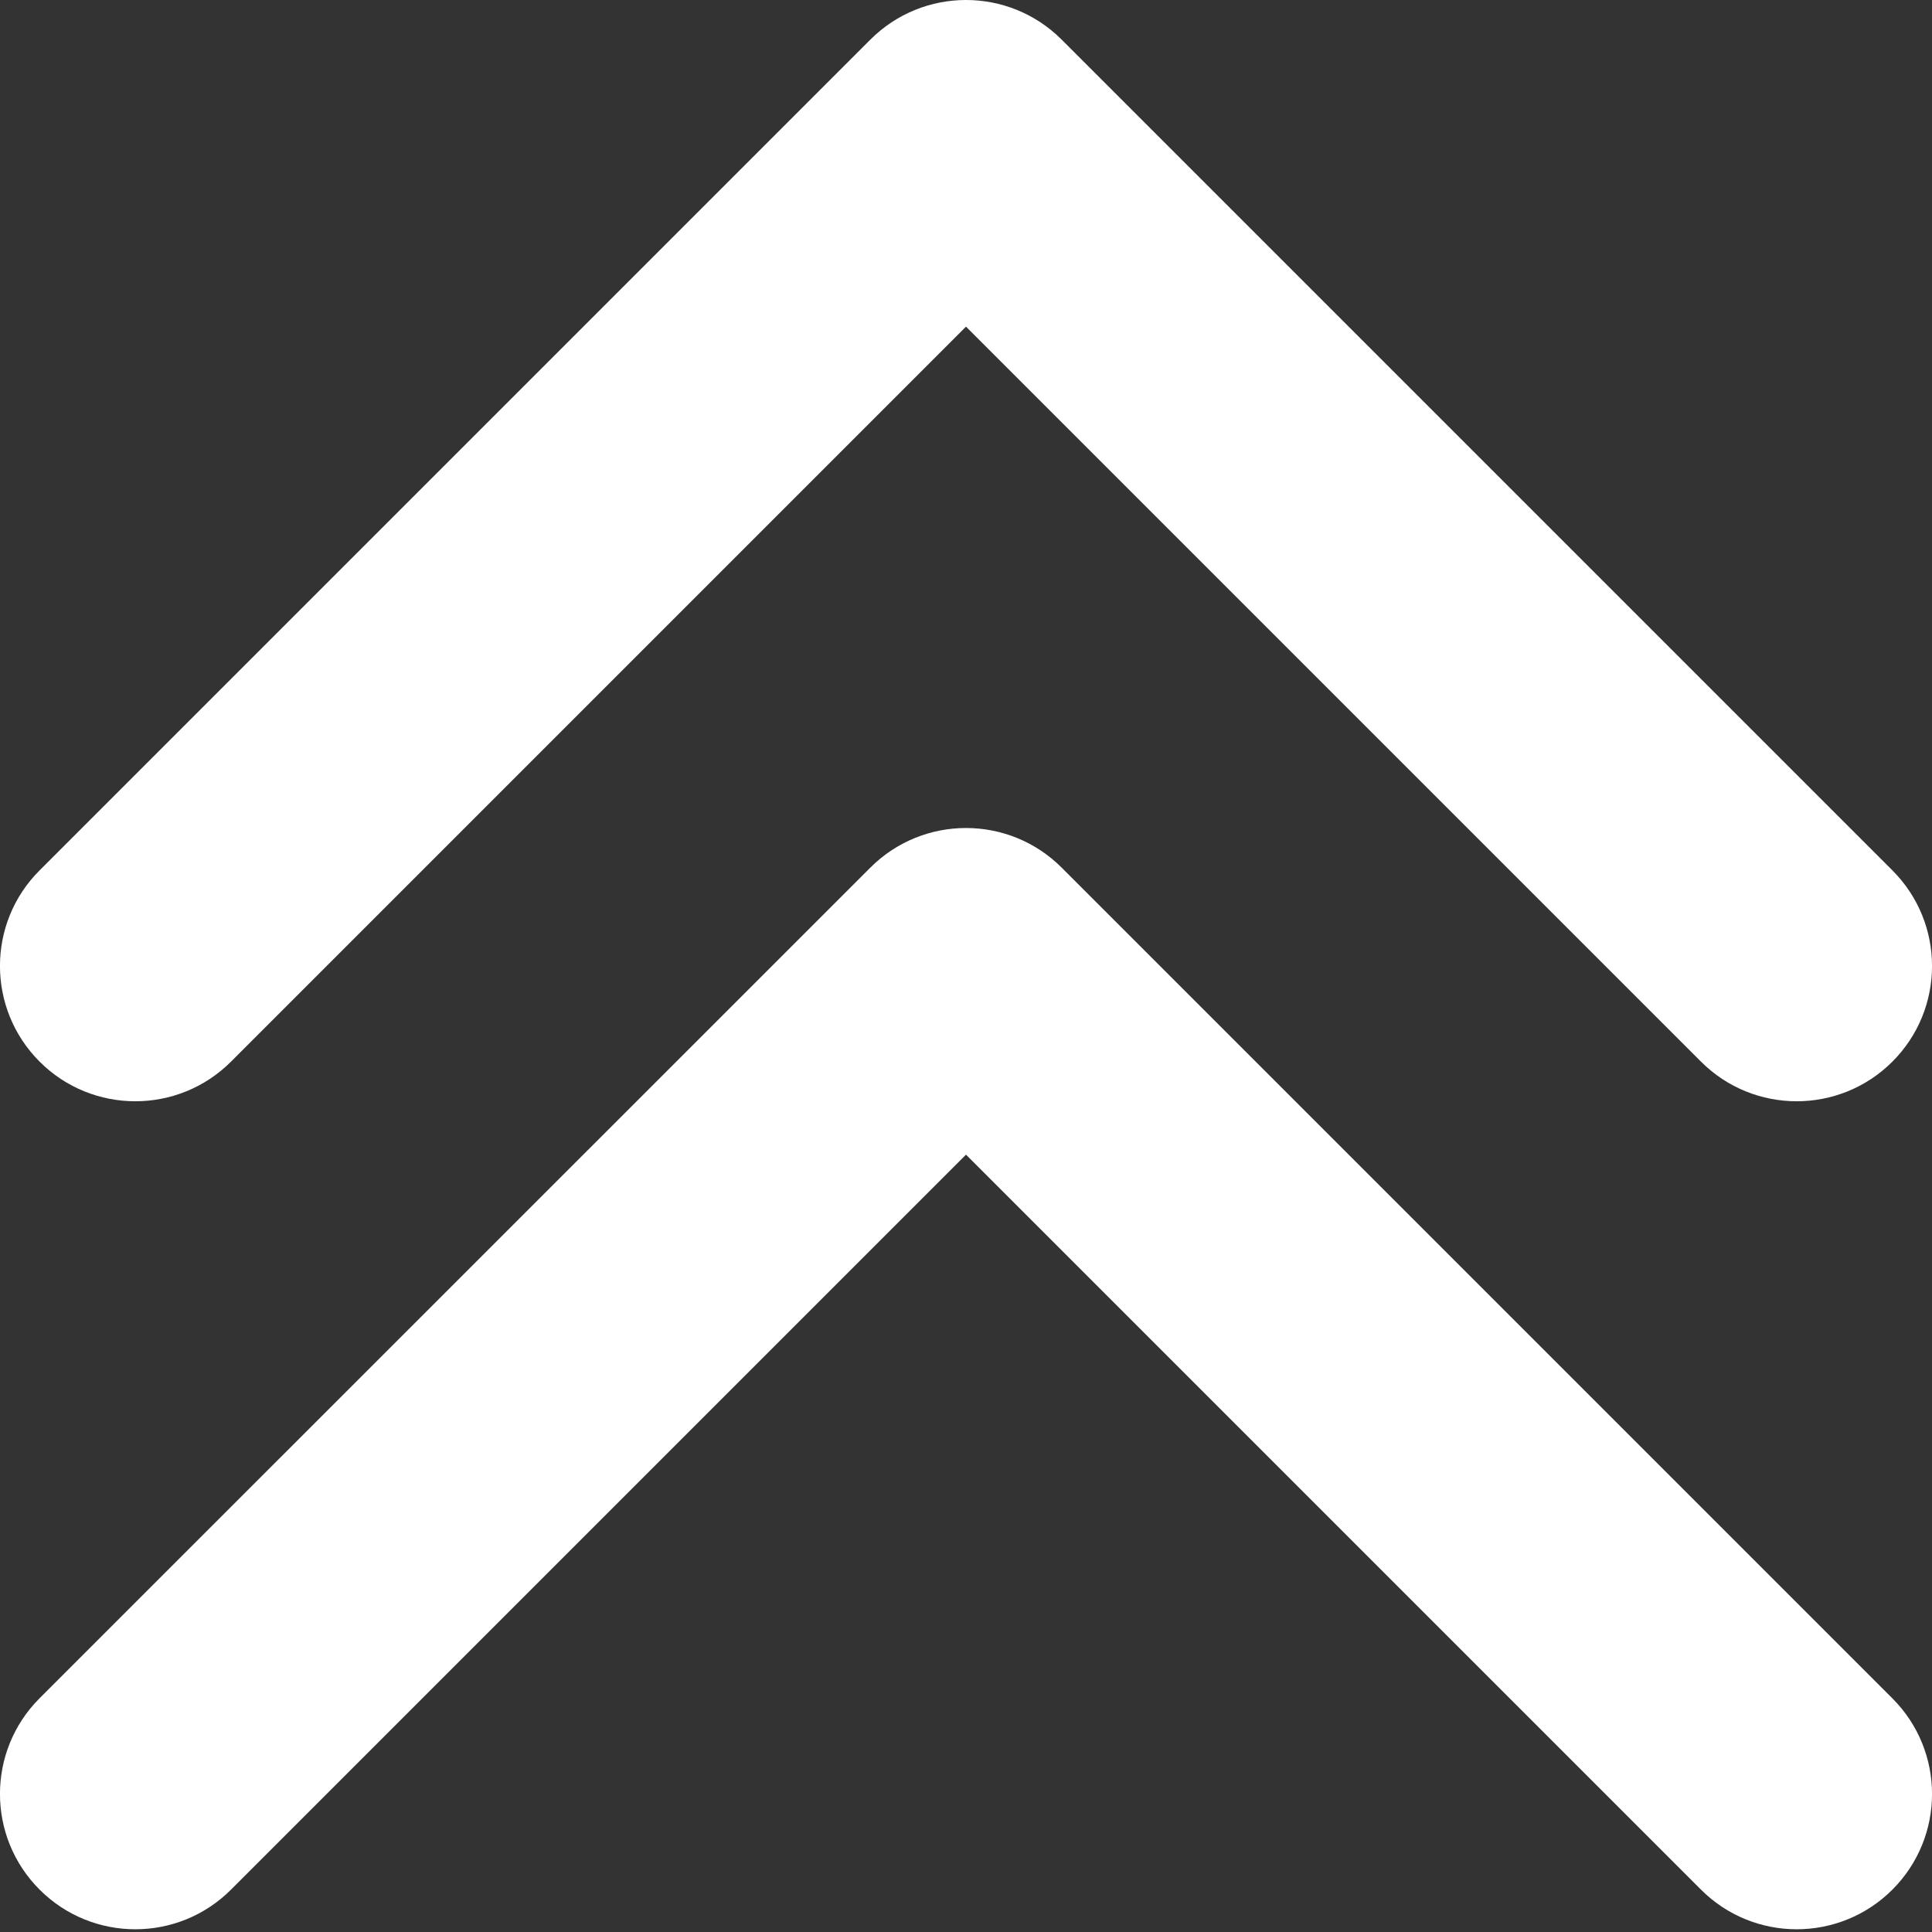
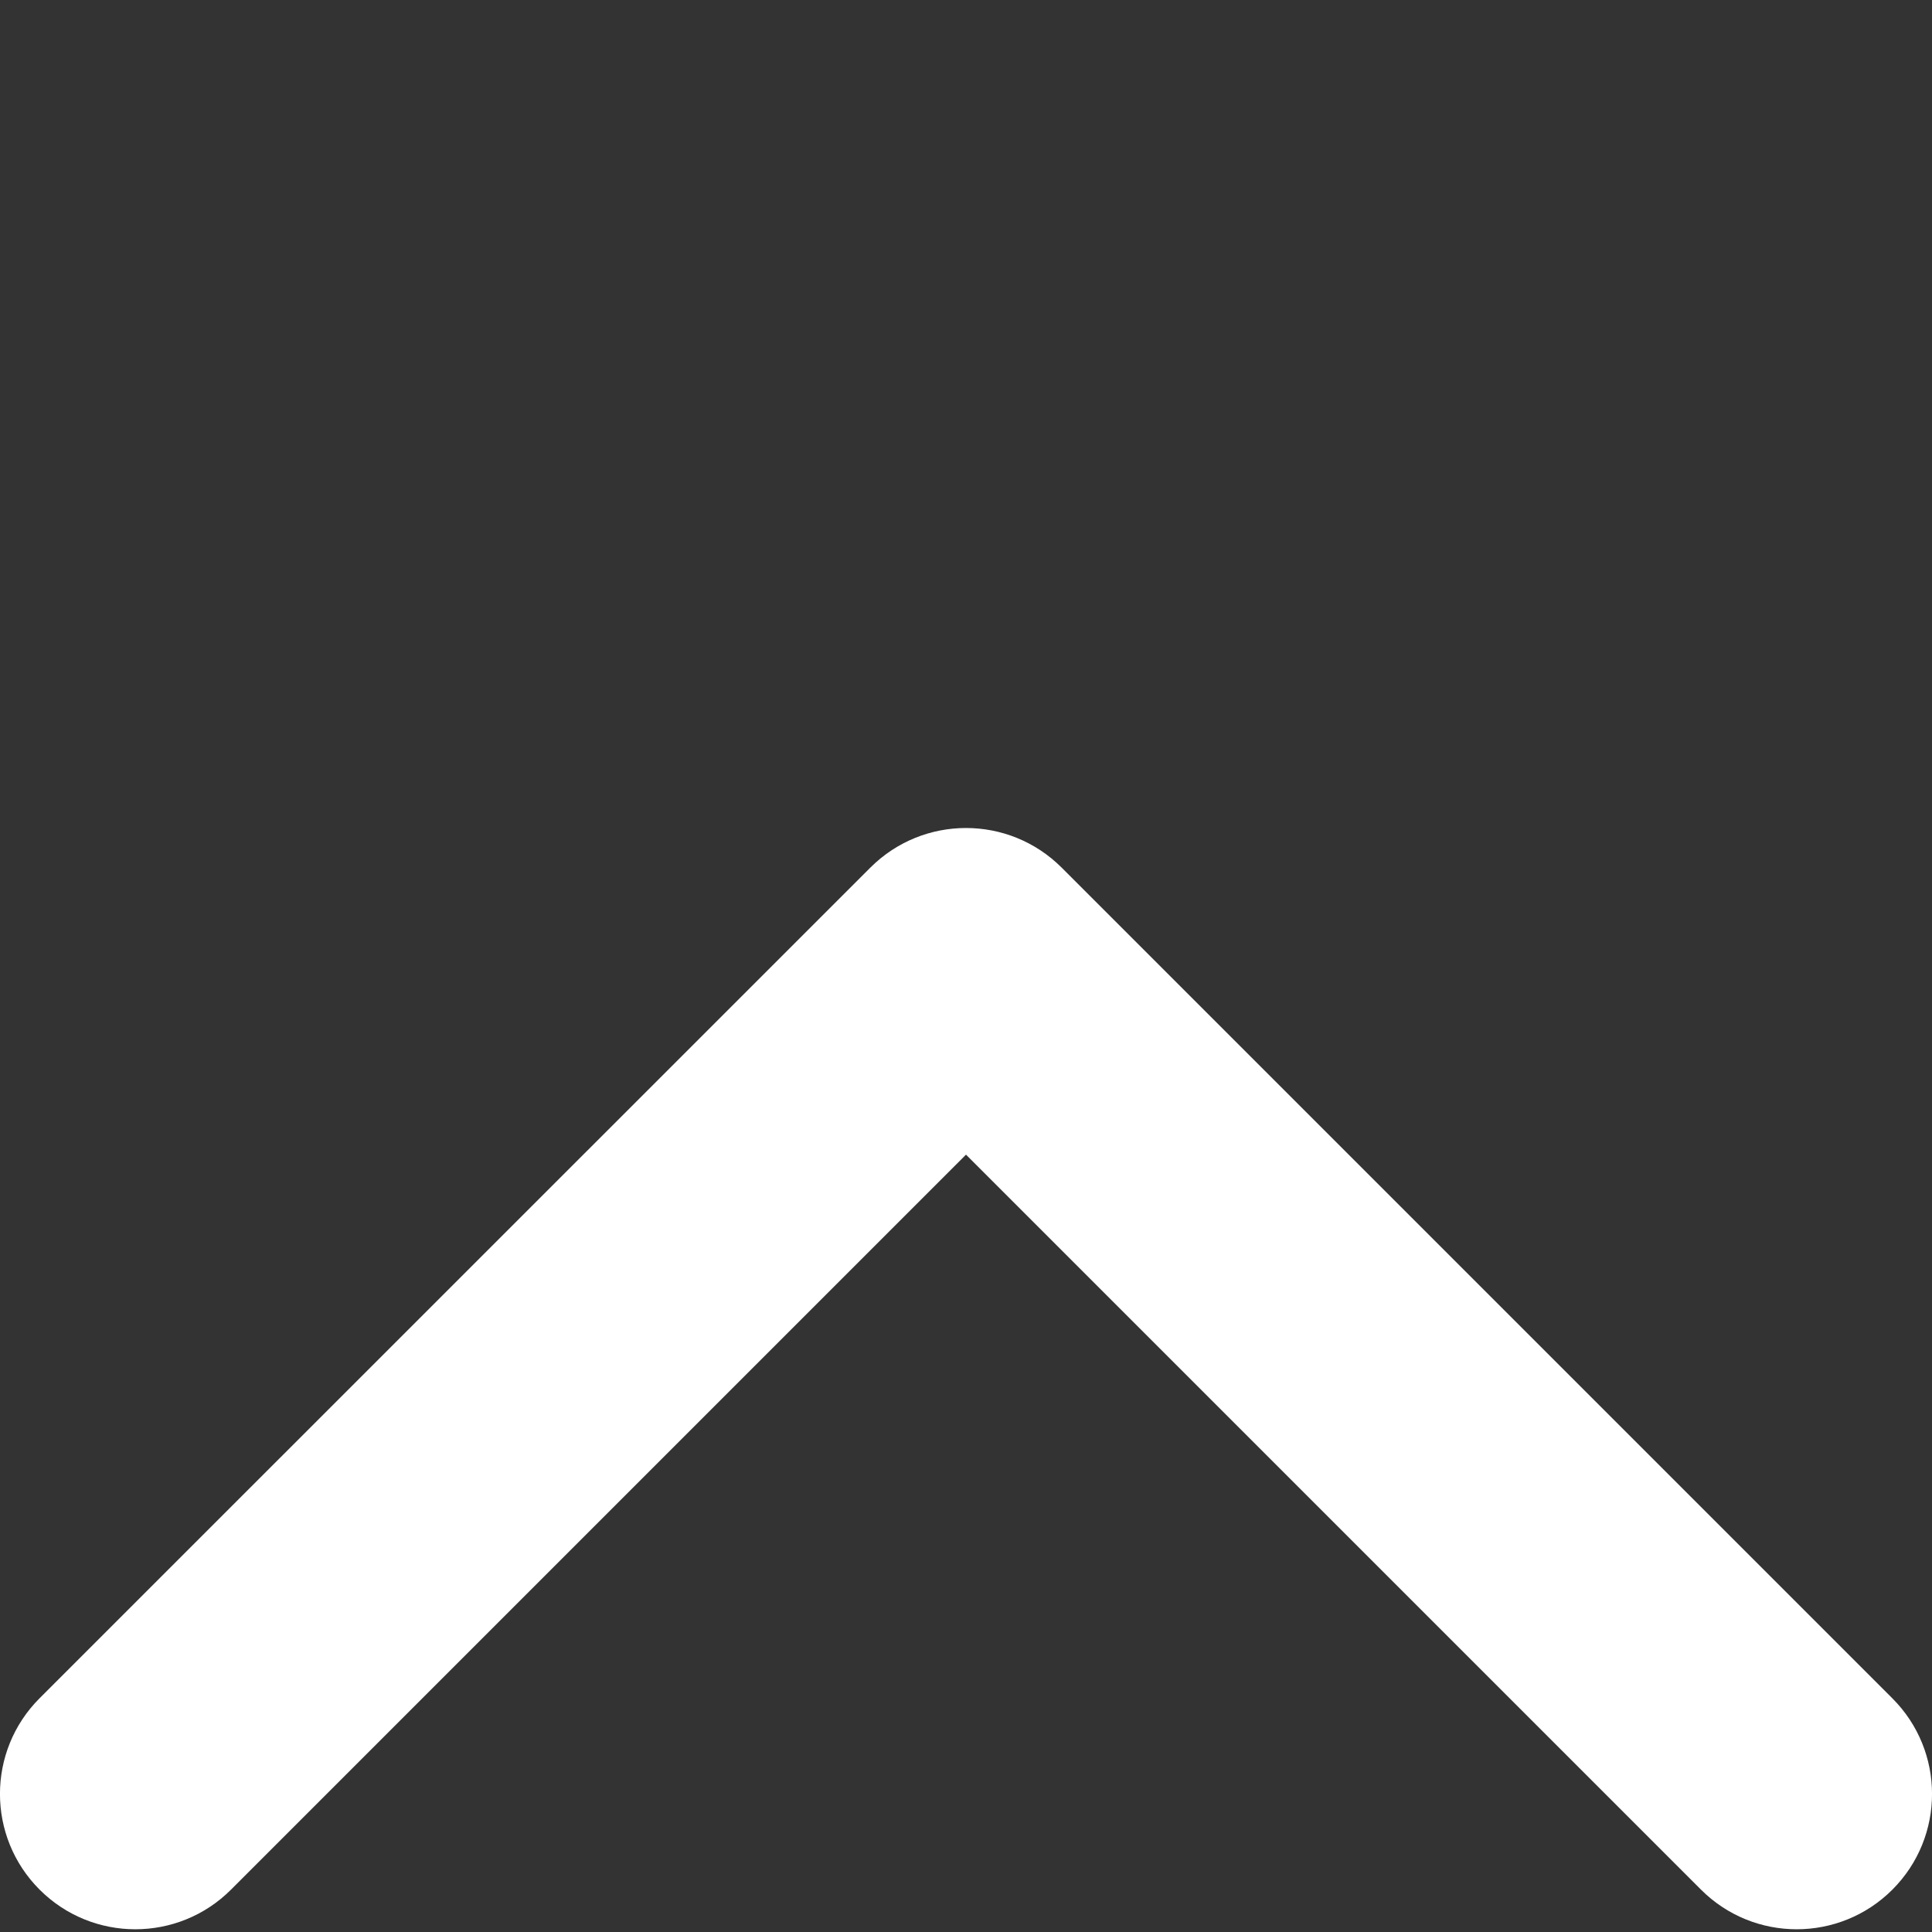
<svg xmlns="http://www.w3.org/2000/svg" width="14" height="14" viewBox="0 0 14 14" fill="none">
  <rect x="0" y="0" width="14" height="14" fill="#333333" stroke="none" />
-   <path d="M7 -4.65743e-05C7.251 -4.65524e-05 7.502 0.096 7.693 0.287L13.713 6.307C14.096 6.69 14.096 7.31 13.713 7.693C13.33 8.076 12.709 8.076 12.326 7.693L7 2.367L1.674 7.693C1.291 8.076 0.67 8.076 0.287 7.693C-0.096 7.31 -0.096 6.689 0.287 6.307L6.307 0.287C6.498 0.096 6.749 -4.65962e-05 7 -4.65743e-05Z" fill="white" />
  <path d="M7 6C7.251 6 7.502 6.096 7.693 6.287L13.713 12.307C14.096 12.69 14.096 13.31 13.713 13.693C13.33 14.076 12.709 14.076 12.326 13.693L7 8.367L1.674 13.693C1.291 14.076 0.67 14.076 0.287 13.693C-0.096 13.31 -0.096 12.689 0.287 12.306L6.307 6.287C6.498 6.096 6.749 6 7 6Z" fill="white" />
</svg>